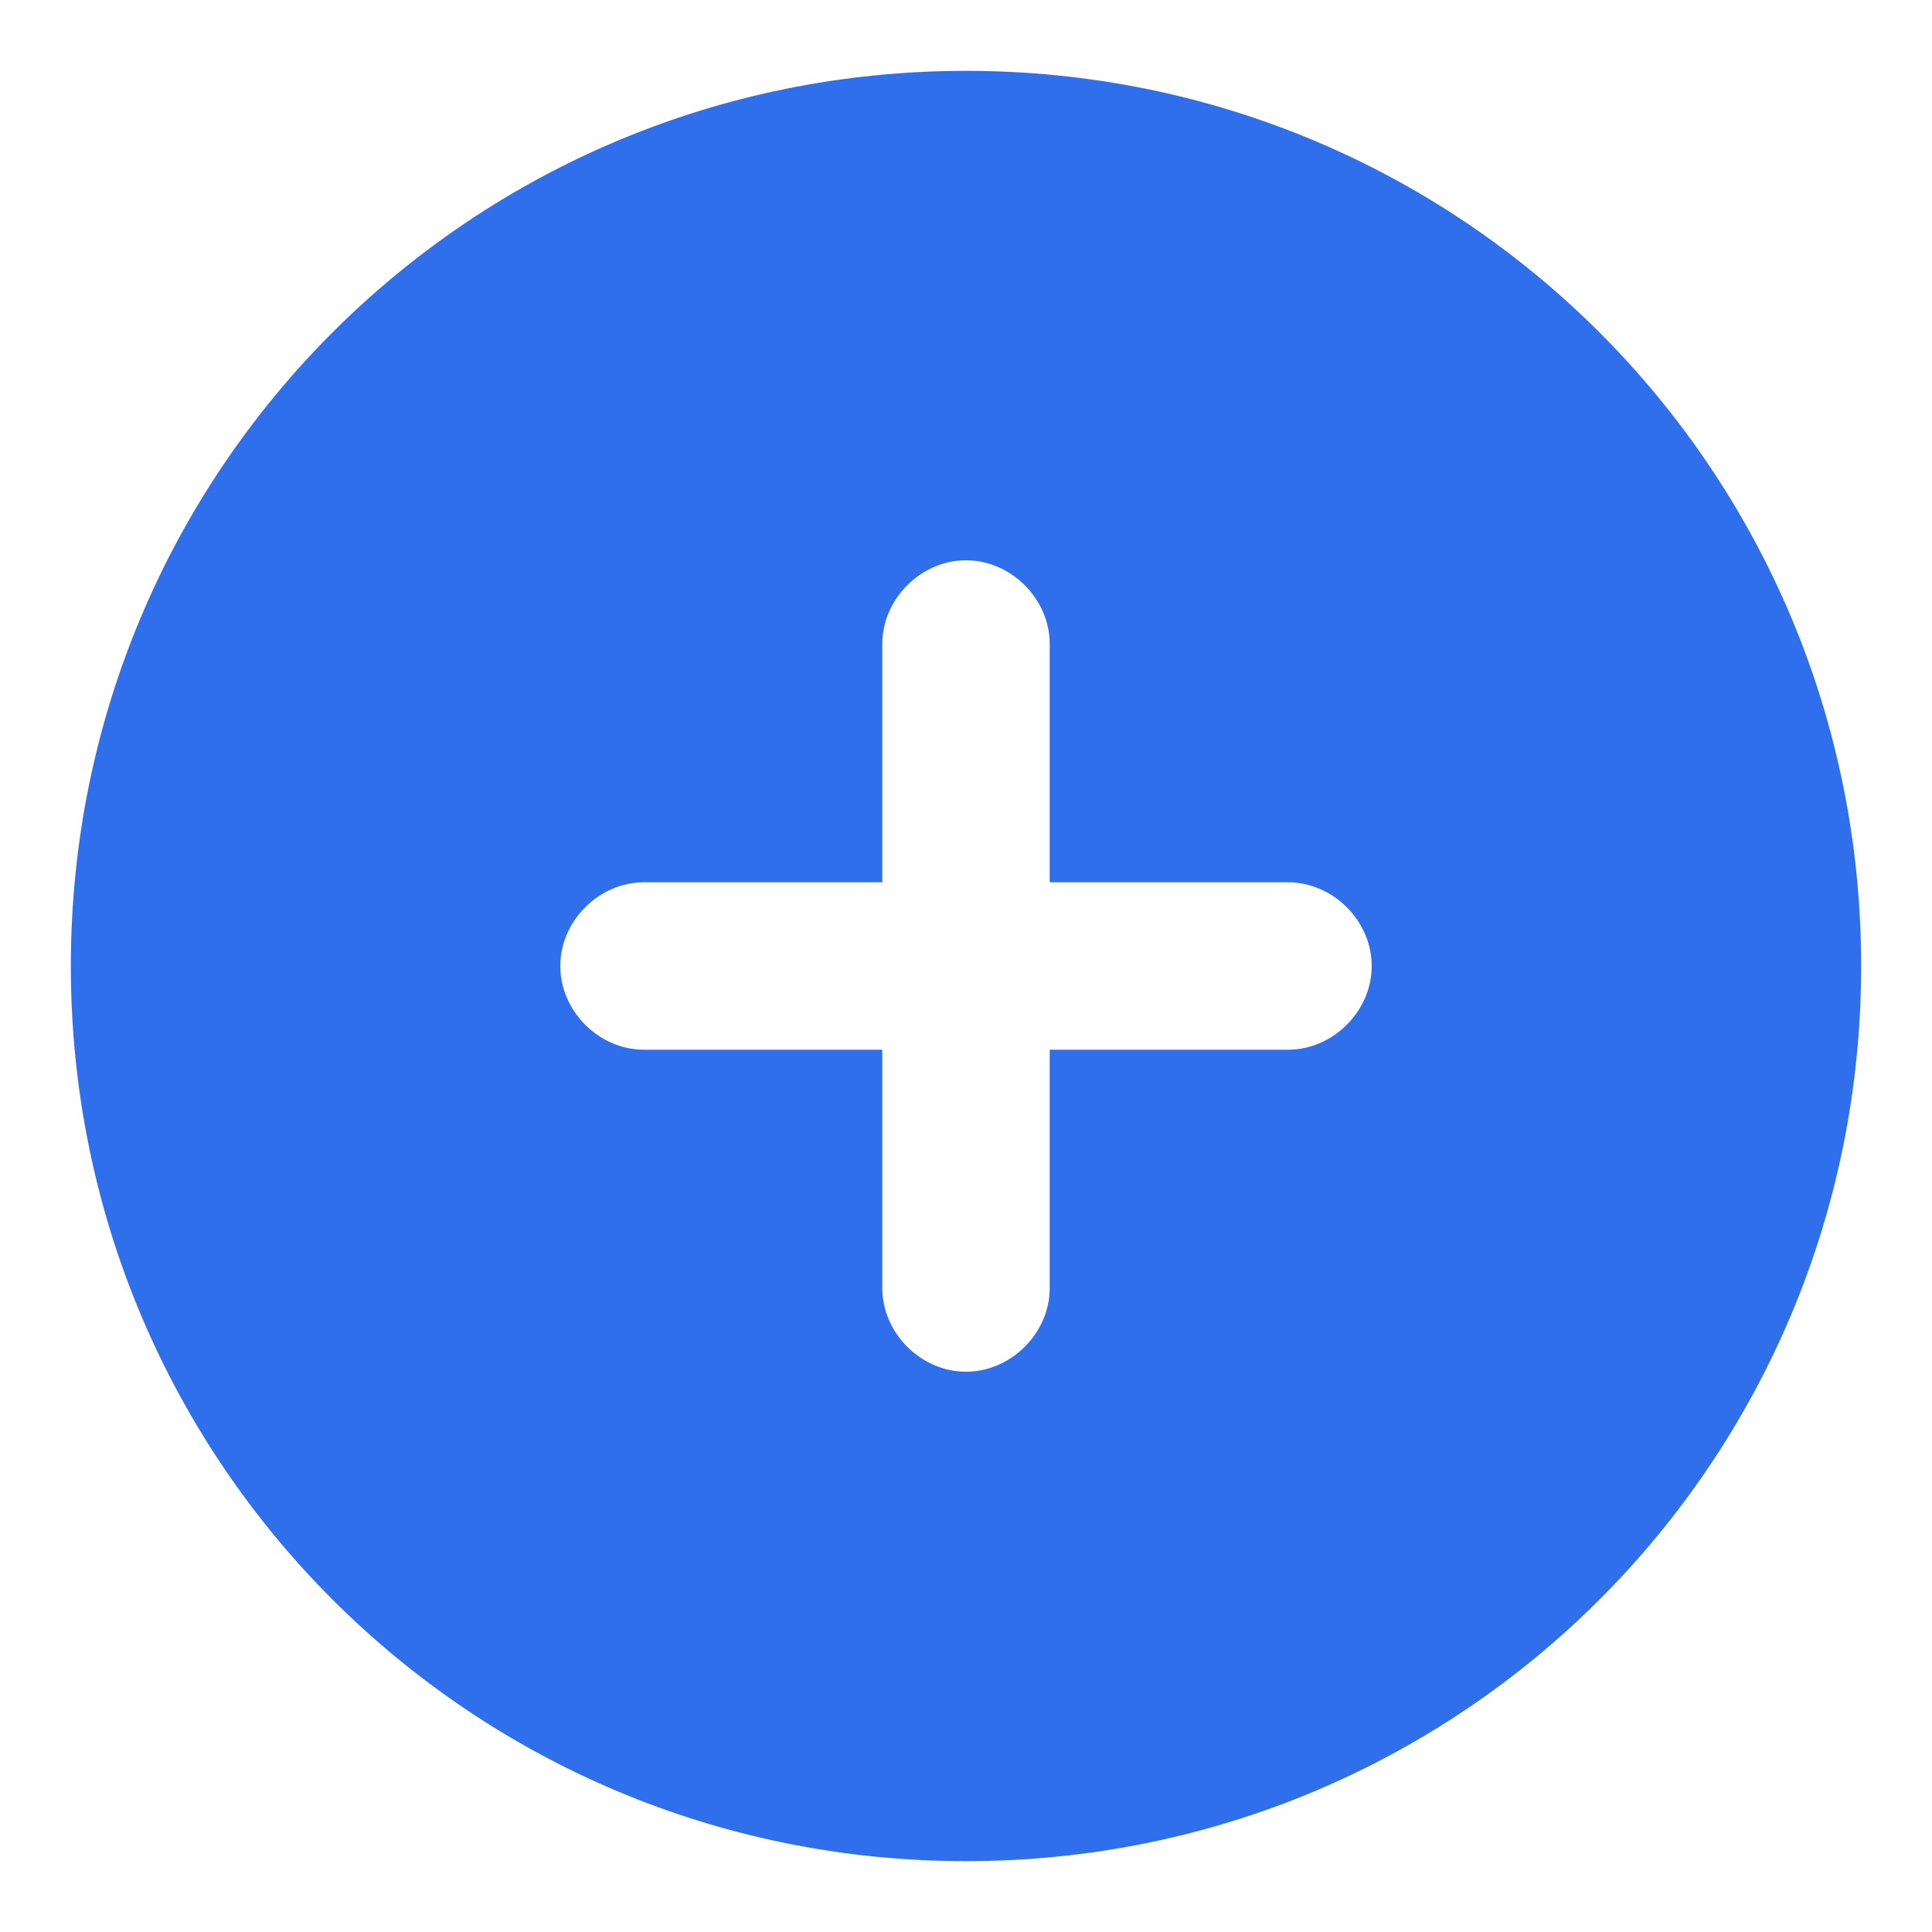
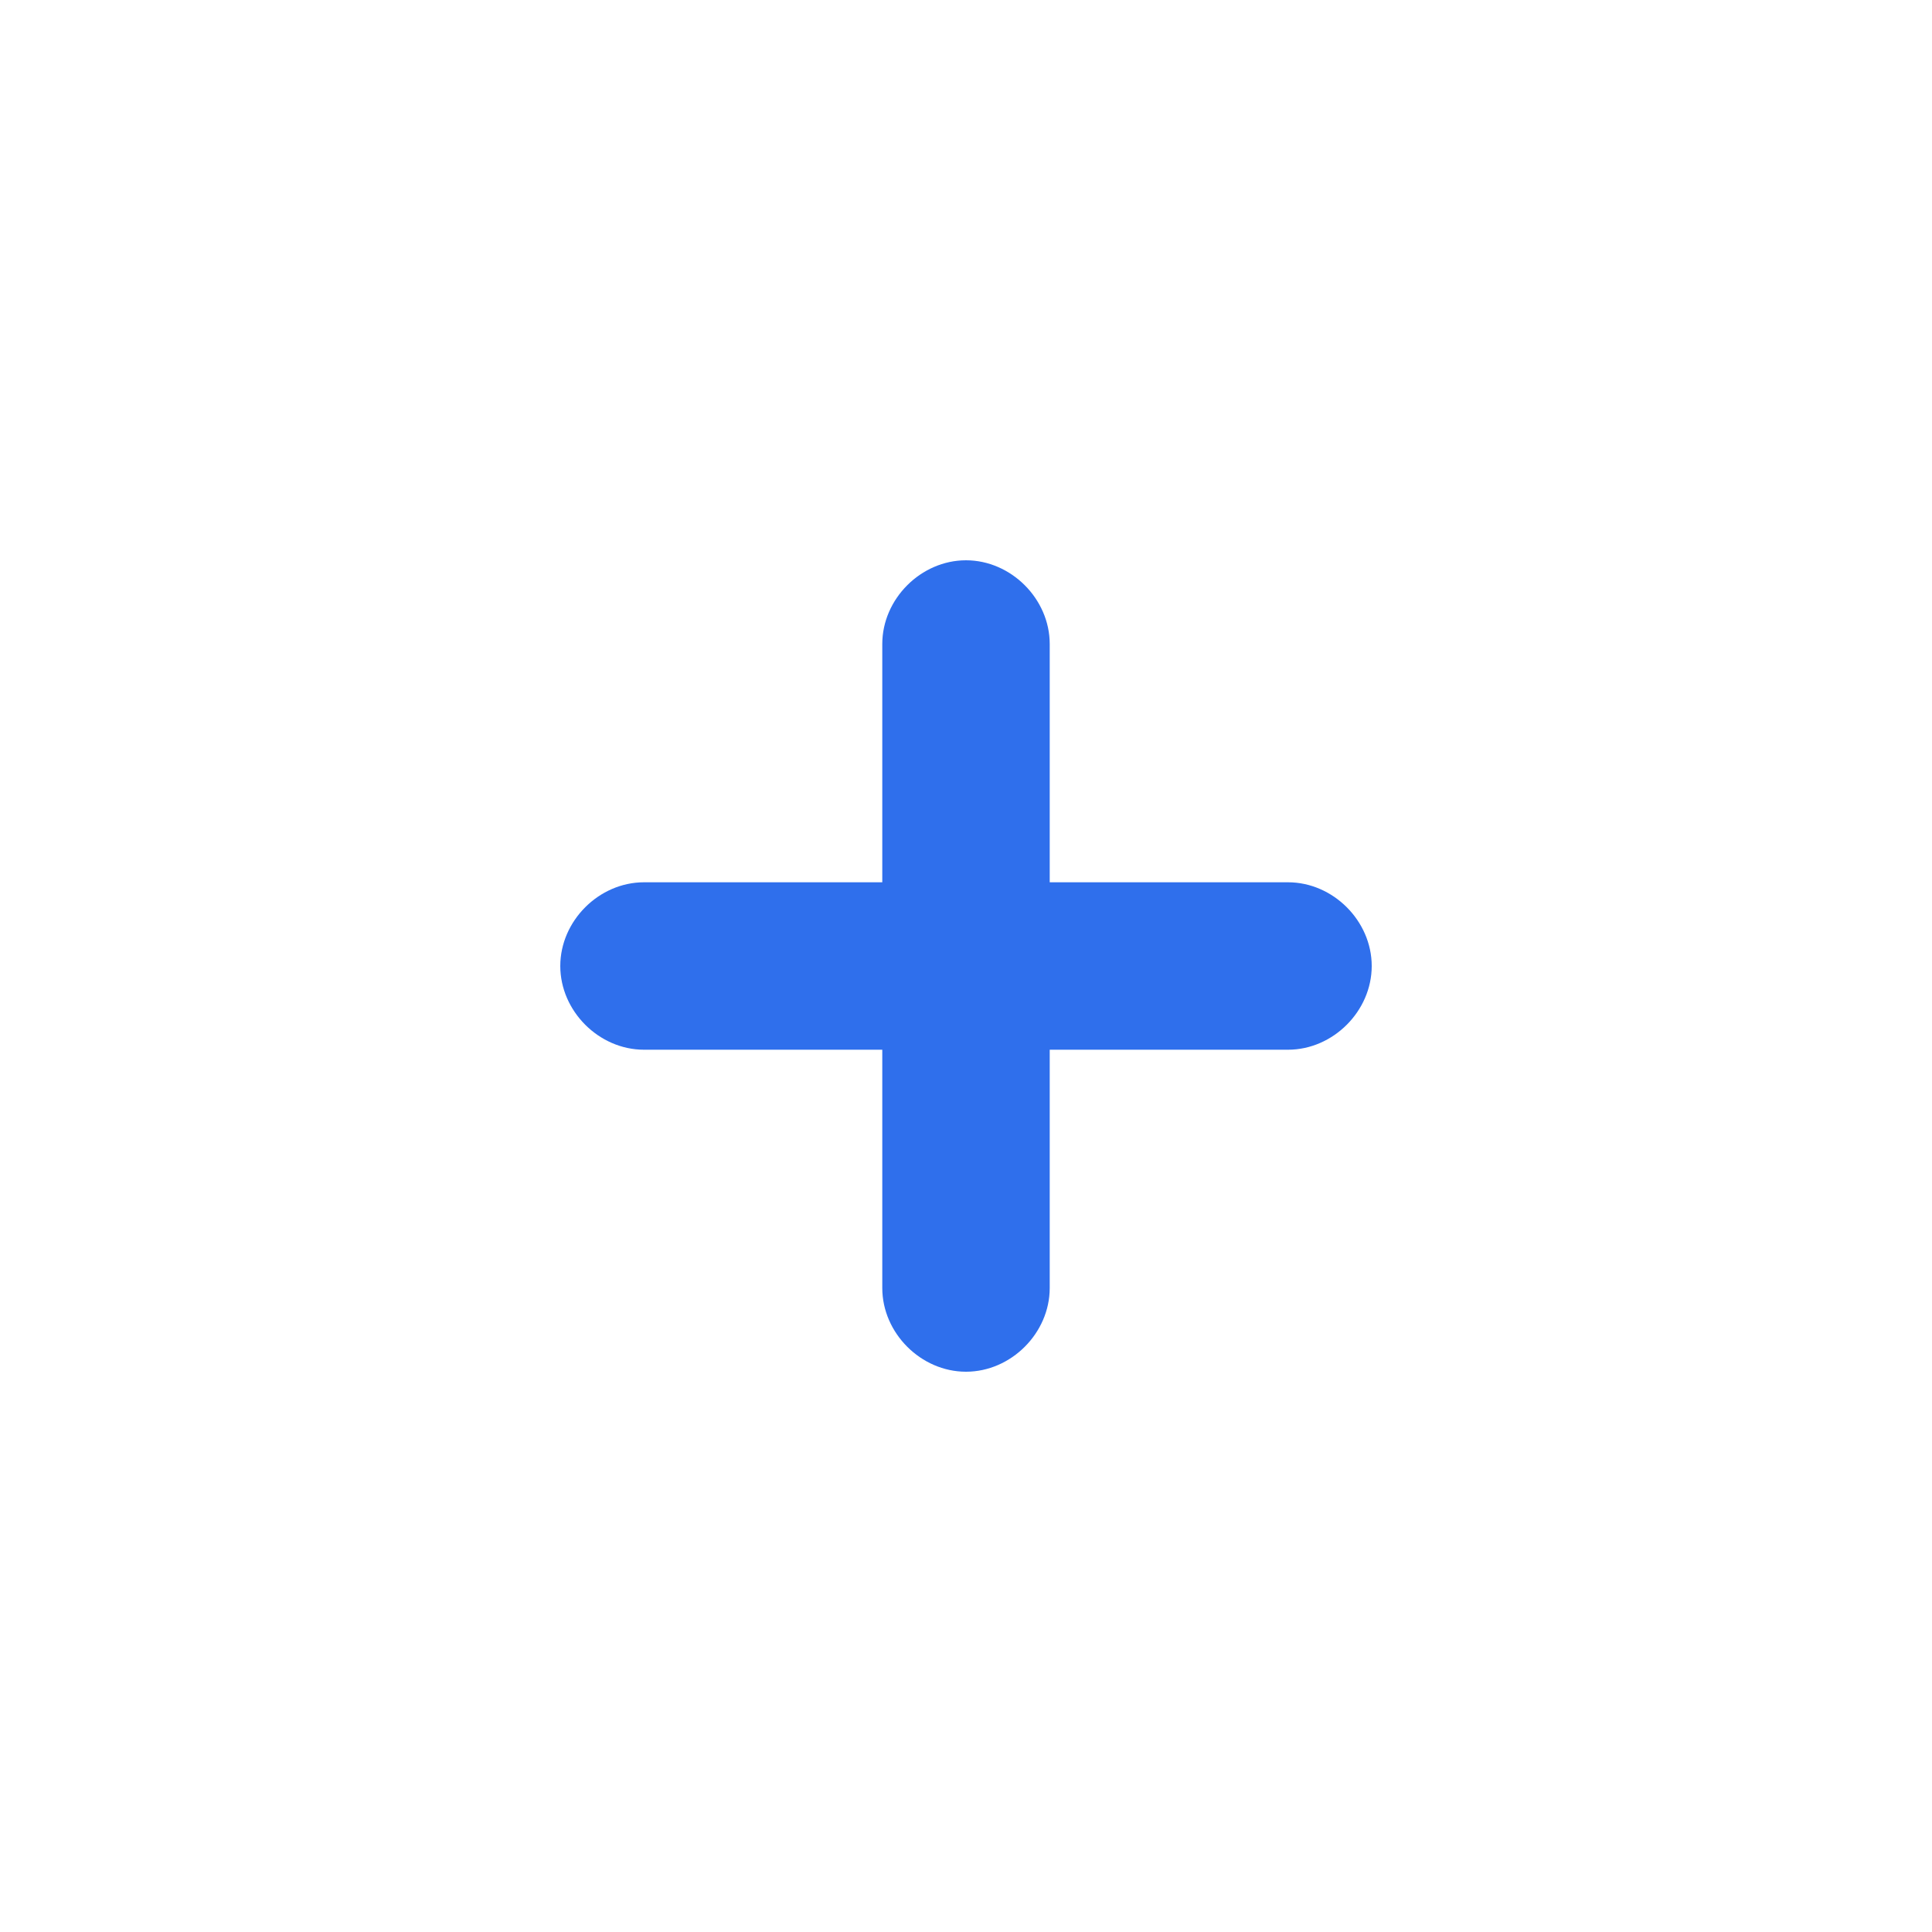
<svg xmlns="http://www.w3.org/2000/svg" xml:space="preserve" width="300px" height="300px" version="1.1" style="shape-rendering:geometricPrecision; text-rendering:geometricPrecision; image-rendering:optimizeQuality; fill-rule:evenodd; clip-rule:evenodd" viewBox="0 0 300 300">
  <defs>
    <style type="text/css">
   
    .fil0 {fill:#2F6FEC}
   
  </style>
  </defs>
  <g id="Слой_x0020_1">
-     <path class="fil0" d="M150 11c-77,0 -139,62 -139,139 0,77 62,139 139,139 77,0 139,-62 139,-139 0,-77 -62,-139 -139,-139zm13 189c0,7 -6,13 -13,13 -7,0 -13,-6 -13,-13l0 -37 -37 0c-7,0 -13,-6 -13,-13 0,-7 6,-13 13,-13l37 0 0 -37c0,-7 6,-13 13,-13 7,0 13,6 13,13l0 37 37 0c7,0 13,6 13,13 0,7 -6,13 -13,13l-37 0 0 37z" />
+     <path class="fil0" d="M150 11zm13 189c0,7 -6,13 -13,13 -7,0 -13,-6 -13,-13l0 -37 -37 0c-7,0 -13,-6 -13,-13 0,-7 6,-13 13,-13l37 0 0 -37c0,-7 6,-13 13,-13 7,0 13,6 13,13l0 37 37 0c7,0 13,6 13,13 0,7 -6,13 -13,13l-37 0 0 37z" />
  </g>
</svg>